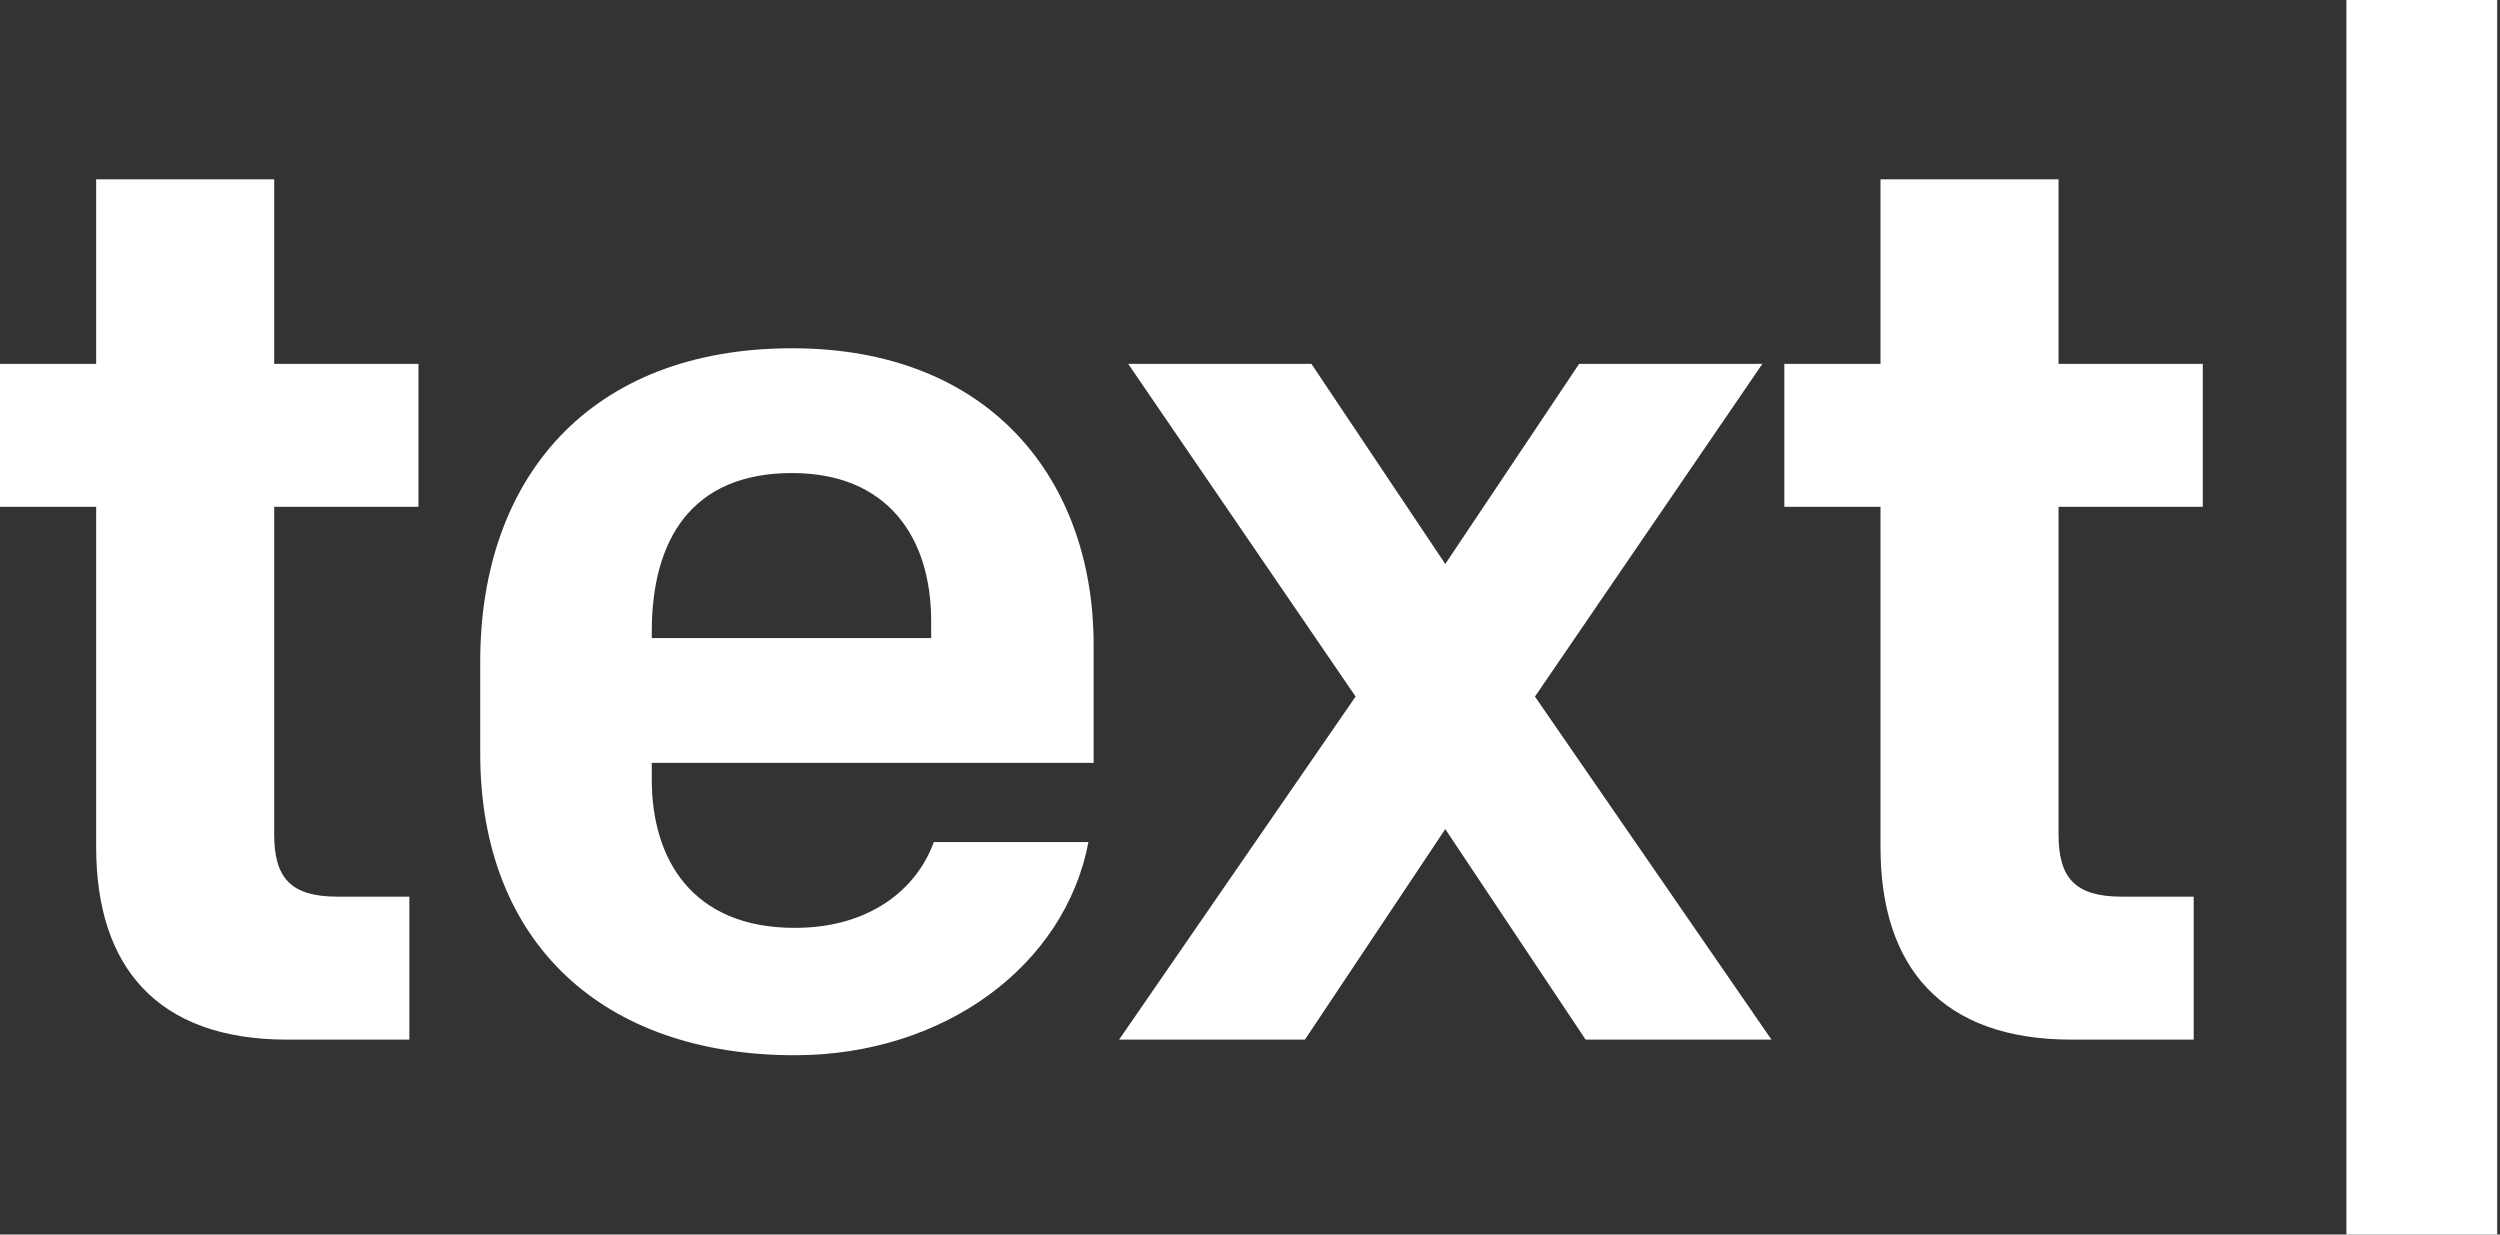
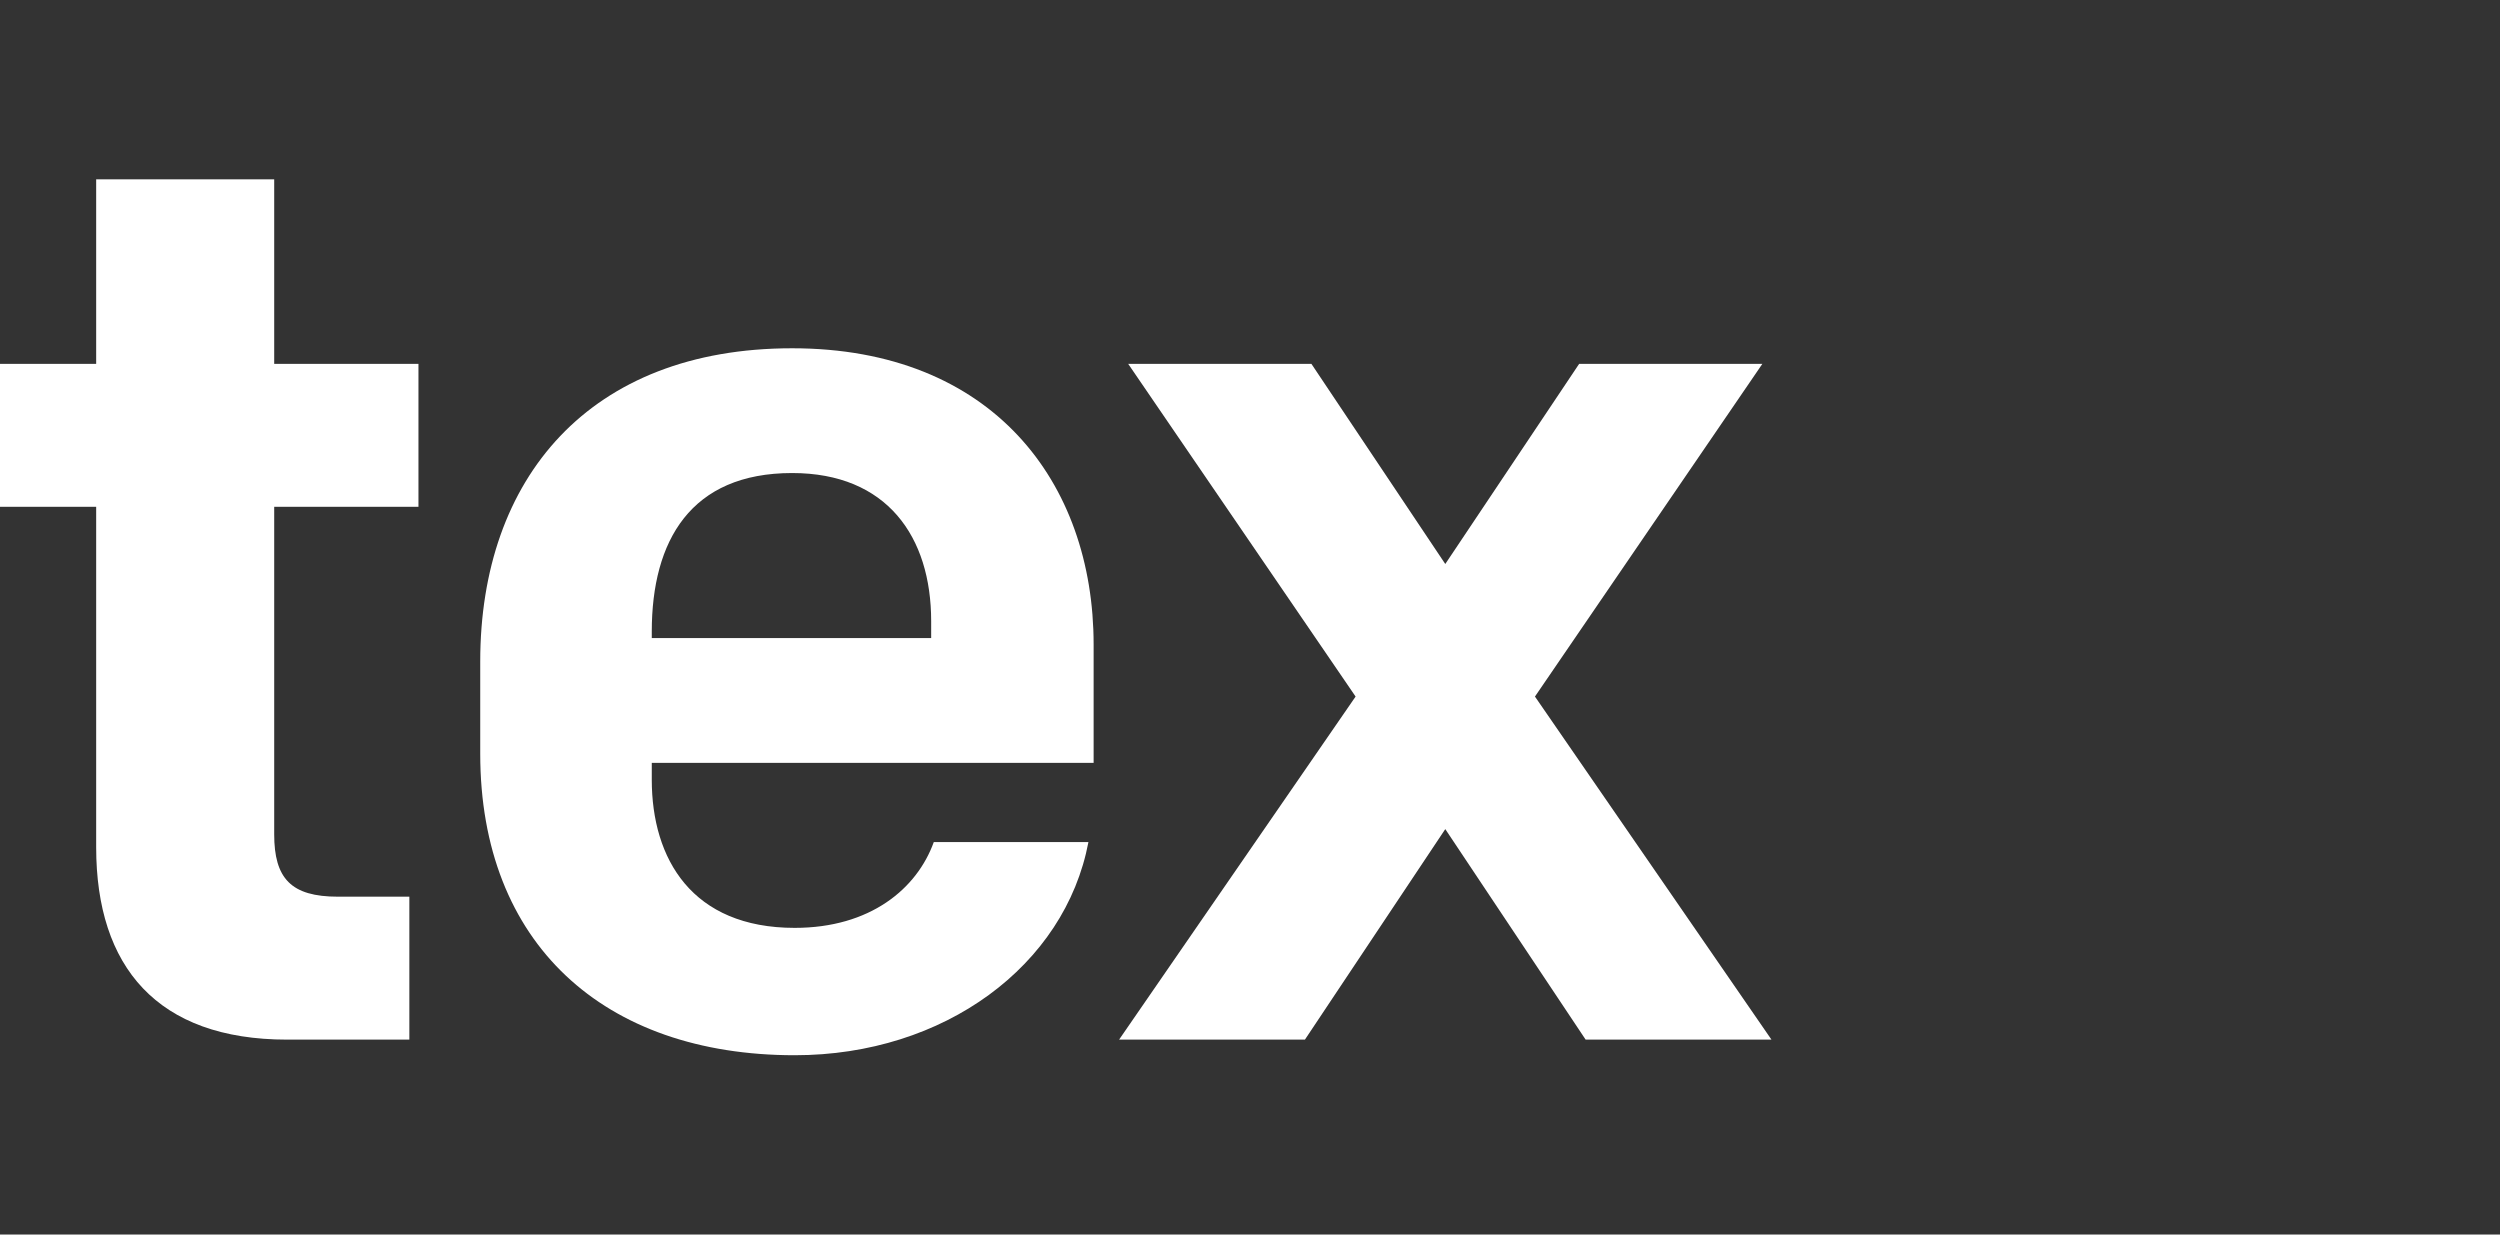
<svg xmlns="http://www.w3.org/2000/svg" width="162" height="80" viewBox="0 0 162 80" fill="none">
  <rect x="0" y="0" width="162" height="80" fill="#333333" stroke="none" />
  <path d="M18.61 67.368H26.526V58.105H21.895C18.863 58.105 17.768 56.926 17.768 54.063V32.842H27.116V23.579H17.768V11.621H6.232V23.579H0V32.842H6.232V54.905C6.232 62.653 10.19 67.368 18.61 67.368Z" fill="white" />
  <path d="M51.498 68.379C61.182 68.379 69.014 62.568 70.53 54.568H60.509C59.414 57.6 56.382 60.126 51.498 60.126C44.845 60.126 42.235 55.663 42.235 50.526V49.432H70.867V41.768C70.867 31.242 64.298 22.568 51.33 22.568C38.193 22.568 31.119 30.989 31.119 42.863V48.842C31.119 61.137 39.119 68.379 51.498 68.379ZM42.235 40.926C42.235 35.032 44.761 30.653 51.33 30.653C57.477 30.653 60.34 34.779 60.34 40.253V41.347H42.235V40.926Z" fill="white" />
  <path d="M99.465 45.137L114.201 23.579H102.328L93.654 36.547L84.98 23.579H73.107L87.843 45.137L72.517 67.368H84.559L93.654 53.726L102.749 67.368H114.791L99.465 45.137Z" fill="white" />
-   <path d="M134.236 67.368H142.151V58.105H137.52C134.488 58.105 133.393 56.926 133.393 54.063V32.842H142.741V23.579H133.393V11.621H121.857V23.579H115.625V32.842H121.857V54.905C121.857 62.653 125.814 67.368 134.236 67.368Z" fill="white" />
-   <path d="M152.049 80H161.818V0H152.049V80Z" fill="white" />
</svg>